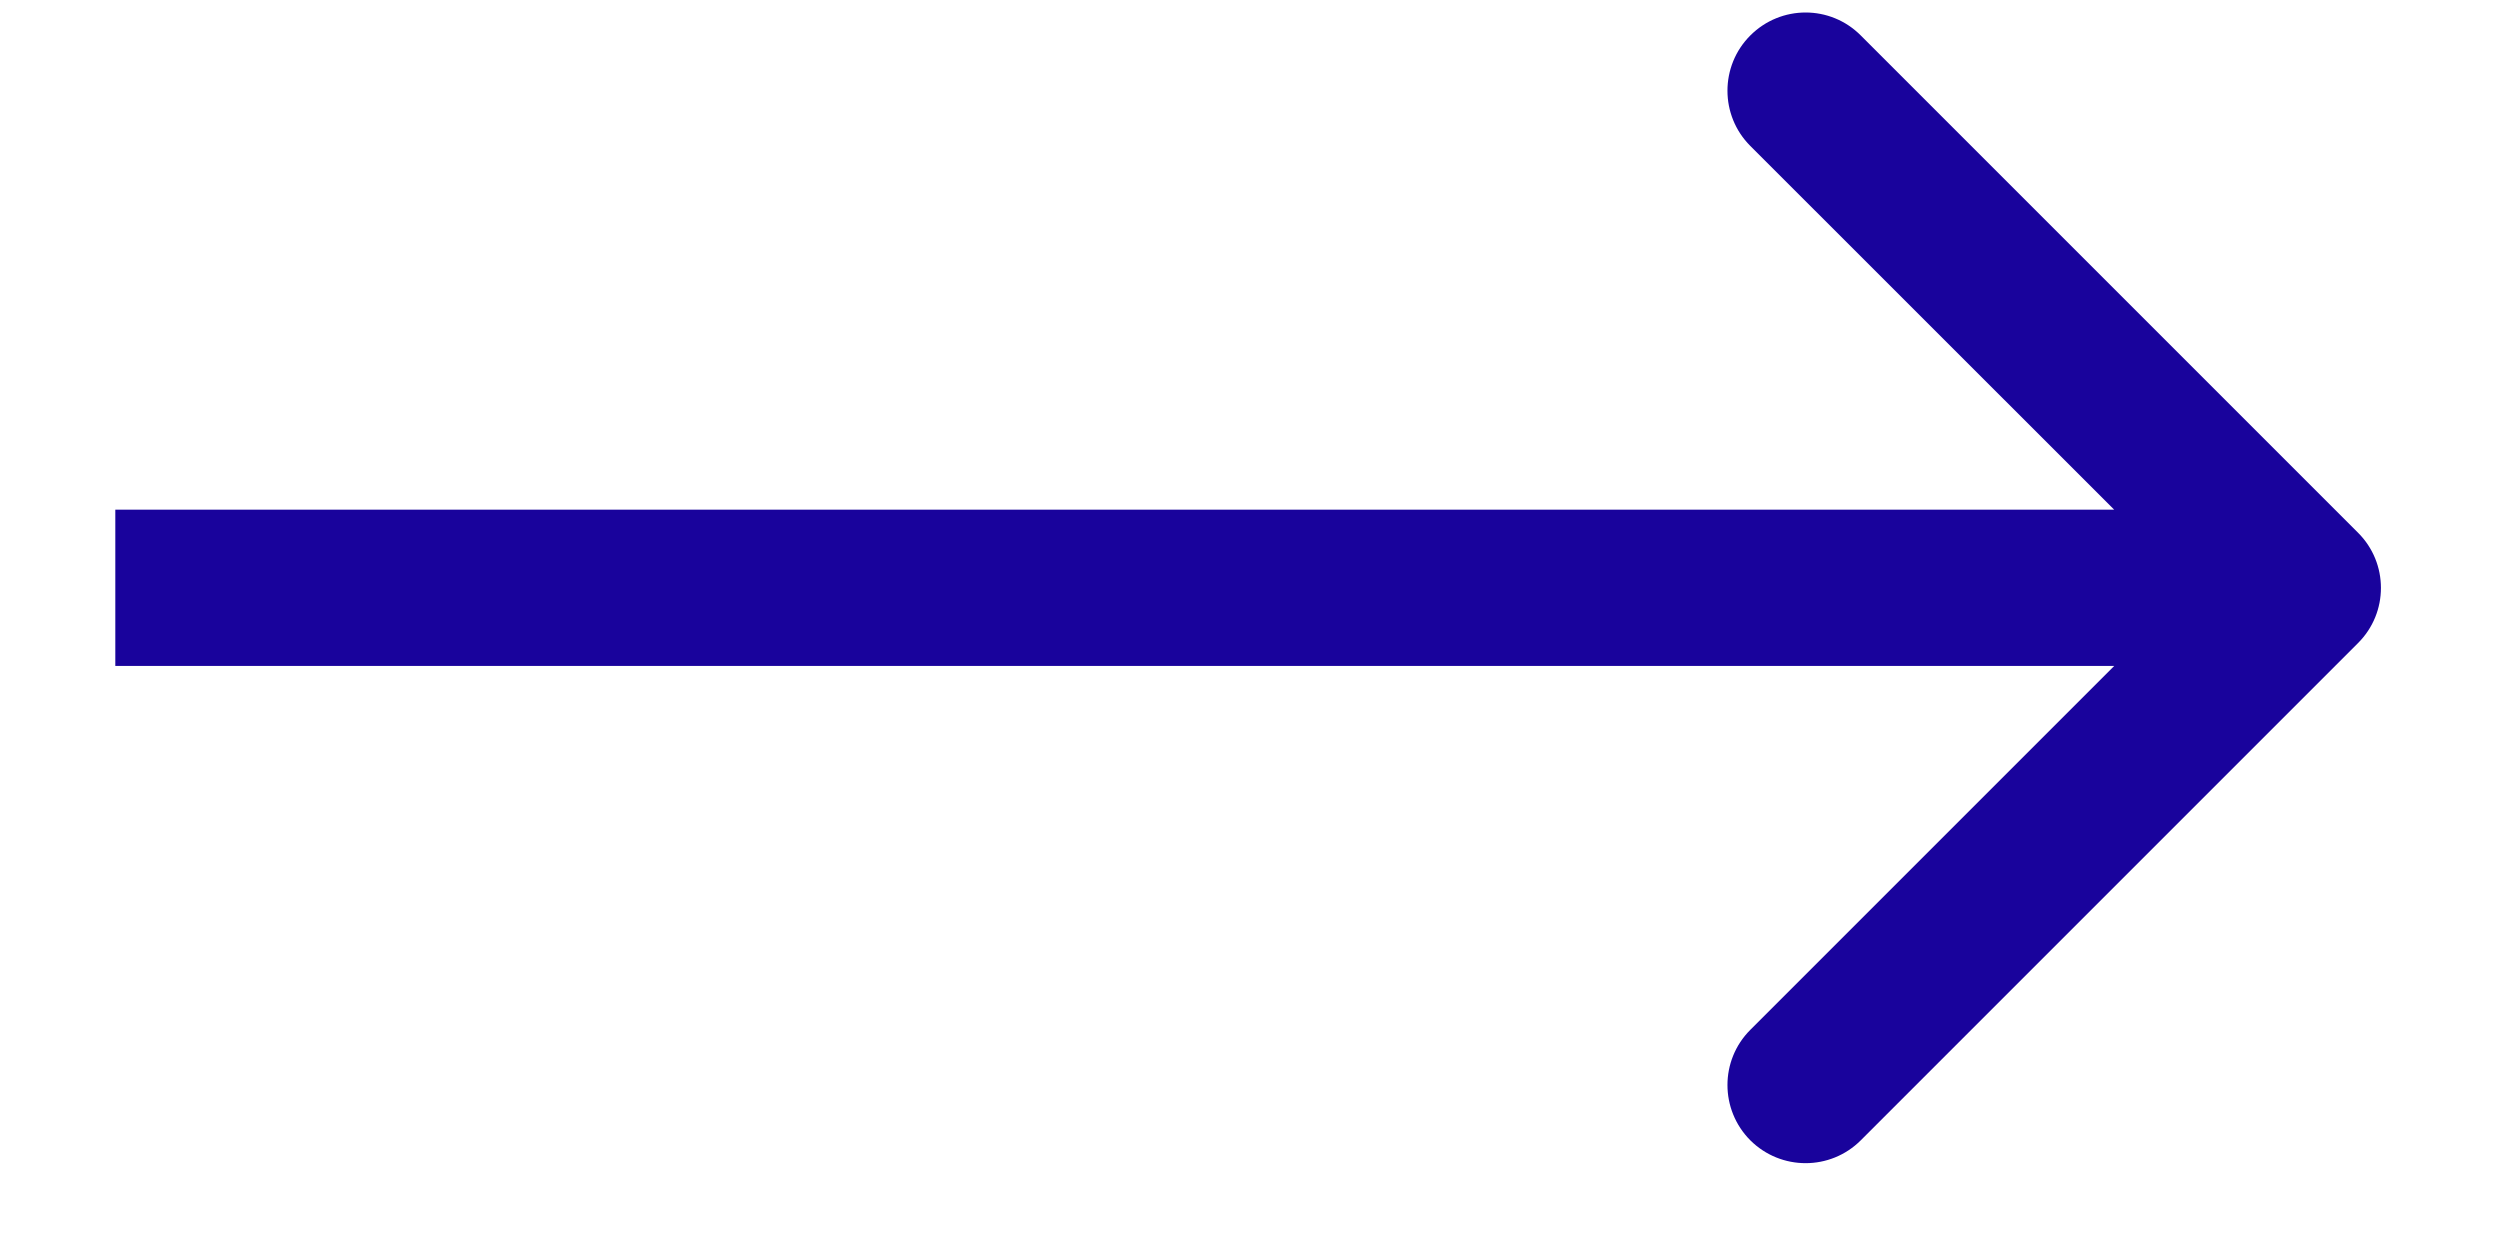
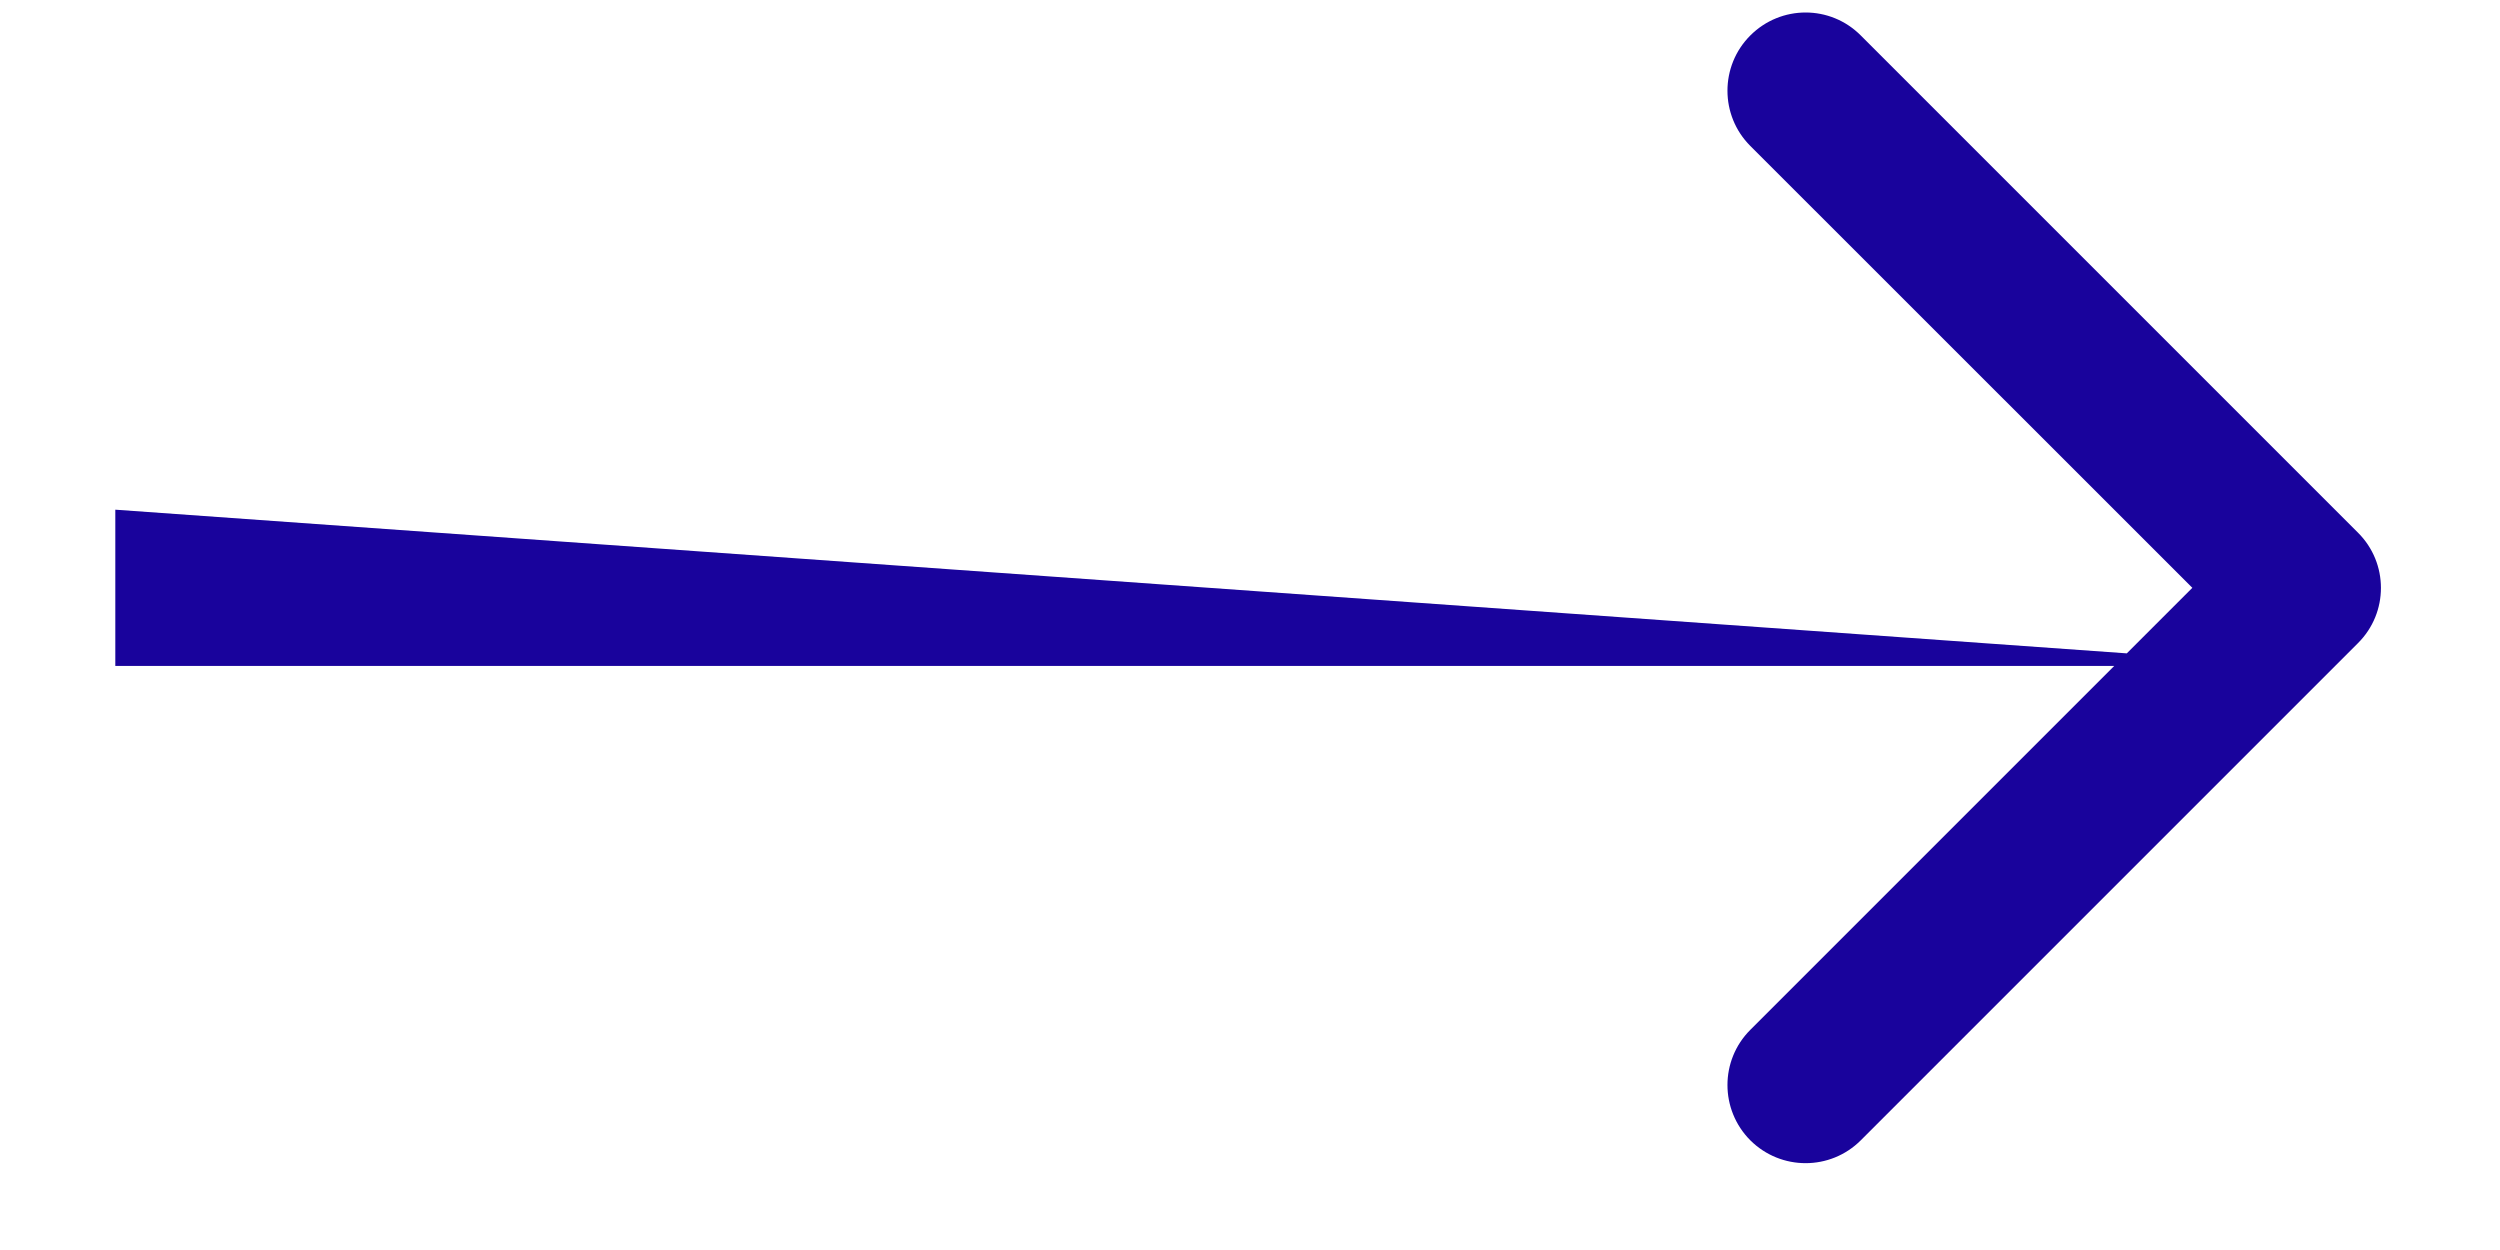
<svg xmlns="http://www.w3.org/2000/svg" width="16" height="8" viewBox="0 0 16 8" fill="none">
-   <path d="M15.091 4.116C15.287 3.921 15.287 3.604 15.091 3.409L11.909 0.227C11.714 0.031 11.398 0.031 11.202 0.227C11.007 0.422 11.007 0.739 11.202 0.934L14.031 3.762L11.202 6.591C11.007 6.786 11.007 7.102 11.202 7.298C11.398 7.493 11.714 7.493 11.909 7.298L15.091 4.116ZM0.738 4.262L14.738 4.262V3.262L0.738 3.262V4.262Z" fill="#19039C" />
+   <path d="M15.091 4.116C15.287 3.921 15.287 3.604 15.091 3.409L11.909 0.227C11.714 0.031 11.398 0.031 11.202 0.227C11.007 0.422 11.007 0.739 11.202 0.934L14.031 3.762L11.202 6.591C11.007 6.786 11.007 7.102 11.202 7.298C11.398 7.493 11.714 7.493 11.909 7.298L15.091 4.116ZM0.738 4.262L14.738 4.262L0.738 3.262V4.262Z" fill="#19039C" />
</svg>